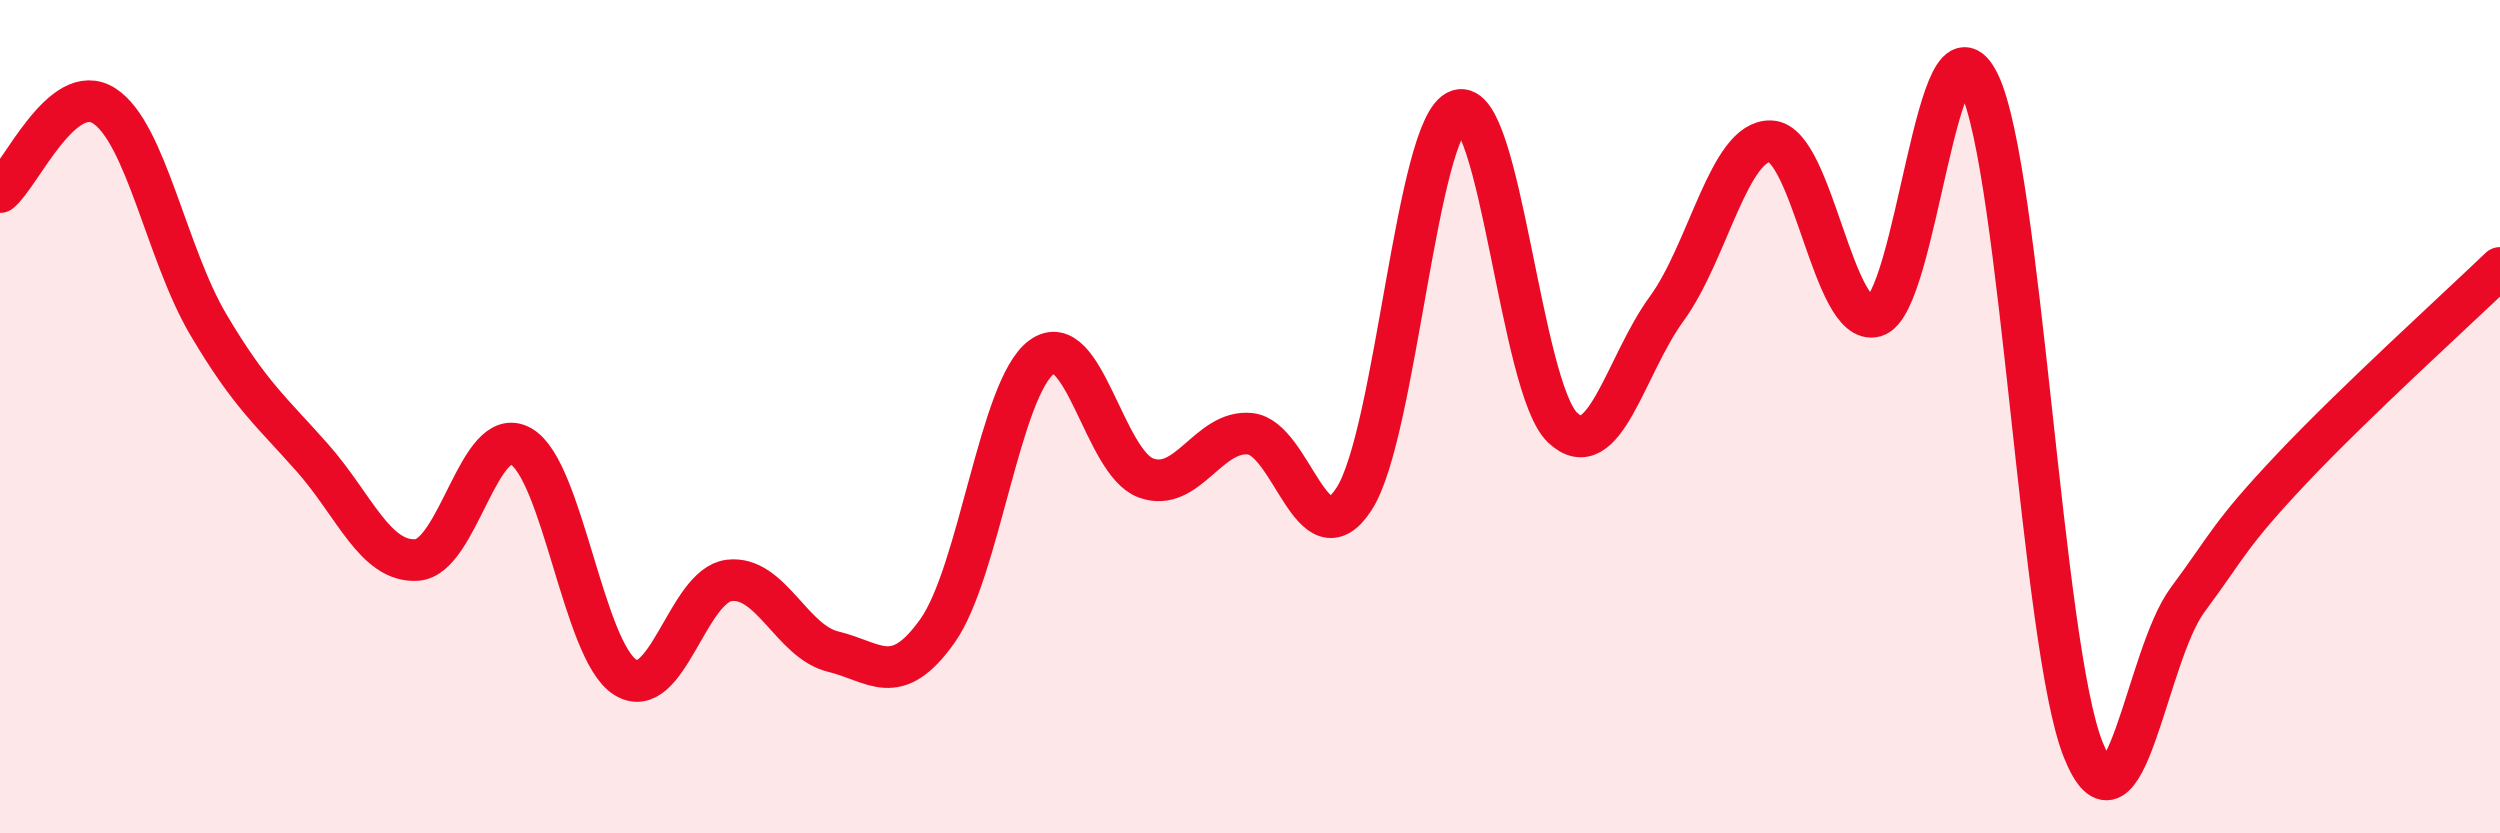
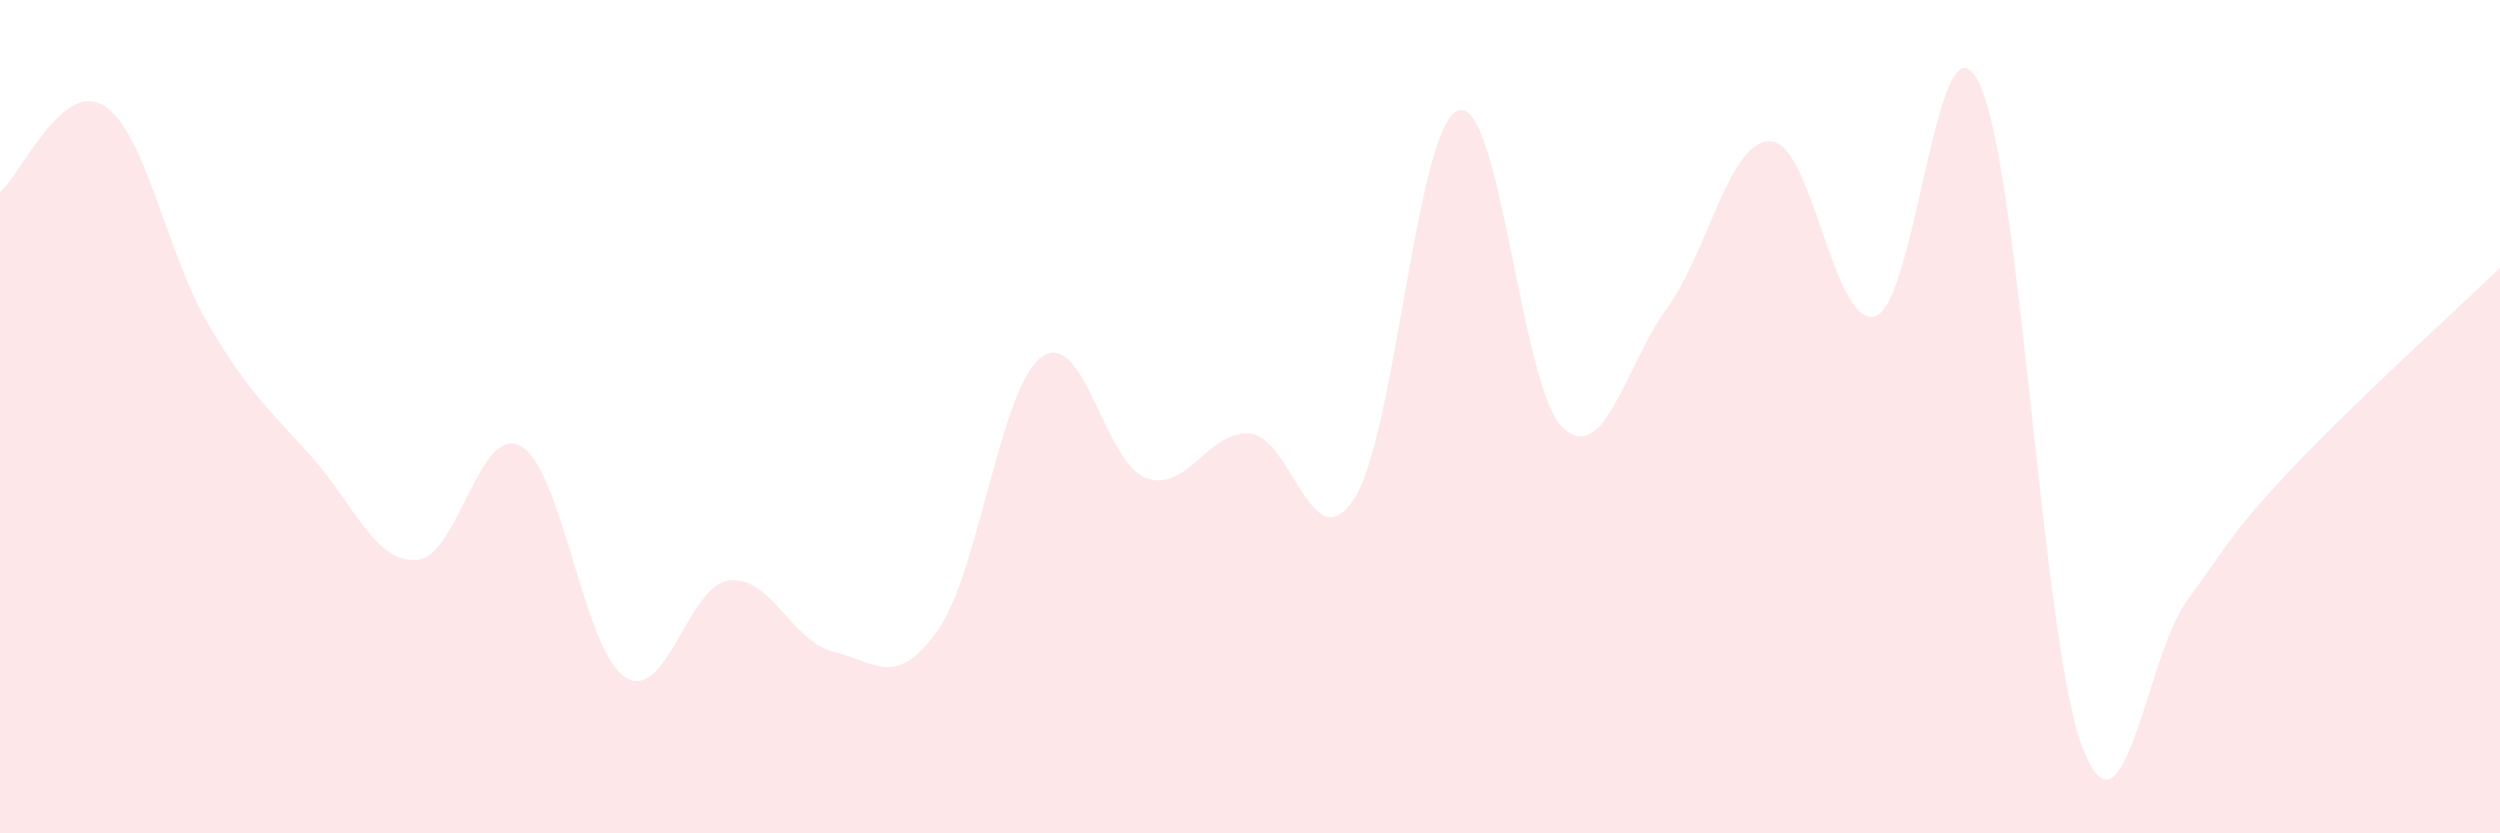
<svg xmlns="http://www.w3.org/2000/svg" width="60" height="20" viewBox="0 0 60 20">
  <path d="M 0,4.61 C 0.5,4.2 1.5,1.9 2.5,2.54 C 3.5,3.18 4,6.1 5,7.79 C 6,9.48 6.5,9.86 7.5,10.99 C 8.5,12.12 9,13.5 10,13.44 C 11,13.38 11.5,10.15 12.5,10.71 C 13.5,11.27 14,15.61 15,16.25 C 16,16.89 16.5,14.05 17.5,13.93 C 18.5,13.81 19,15.4 20,15.64 C 21,15.88 21.5,16.55 22.5,15.14 C 23.5,13.73 24,9.3 25,8.57 C 26,7.84 26.5,11.1 27.5,11.47 C 28.5,11.84 29,10.31 30,10.41 C 31,10.51 31.5,13.52 32.5,11.97 C 33.5,10.42 34,2.99 35,2.65 C 36,2.31 36.5,9.31 37.5,10.26 C 38.5,11.21 39,8.78 40,7.41 C 41,6.04 41.5,3.35 42.5,3.39 C 43.5,3.43 44,7.87 45,7.59 C 46,7.31 46.5,-0.08 47.5,2 C 48.5,4.08 49,15.52 50,18 C 51,20.48 51.5,15.75 52.5,14.4 C 53.5,13.05 53.5,12.84 55,11.25 C 56.5,9.66 59,7.39 60,6.43L60 20L0 20Z" fill="#EB0A25" opacity="0.1" stroke-linecap="round" stroke-linejoin="round" />
-   <path d="M 0,4.61 C 0.5,4.2 1.5,1.9 2.5,2.54 C 3.5,3.18 4,6.1 5,7.79 C 6,9.48 6.5,9.86 7.5,10.99 C 8.5,12.12 9,13.5 10,13.44 C 11,13.38 11.5,10.15 12.5,10.71 C 13.5,11.27 14,15.61 15,16.25 C 16,16.89 16.5,14.05 17.5,13.93 C 18.5,13.81 19,15.4 20,15.64 C 21,15.88 21.5,16.55 22.5,15.14 C 23.5,13.73 24,9.3 25,8.57 C 26,7.84 26.5,11.1 27.5,11.47 C 28.5,11.84 29,10.31 30,10.41 C 31,10.51 31.5,13.52 32.5,11.97 C 33.5,10.42 34,2.99 35,2.65 C 36,2.31 36.5,9.31 37.5,10.26 C 38.5,11.21 39,8.78 40,7.41 C 41,6.04 41.5,3.35 42.5,3.39 C 43.5,3.43 44,7.87 45,7.59 C 46,7.31 46.5,-0.08 47.5,2 C 48.5,4.08 49,15.52 50,18 C 51,20.48 51.5,15.75 52.5,14.4 C 53.5,13.05 53.5,12.84 55,11.25 C 56.5,9.66 59,7.39 60,6.43" stroke="#EB0A25" stroke-width="1" fill="none" stroke-linecap="round" stroke-linejoin="round" />
</svg>